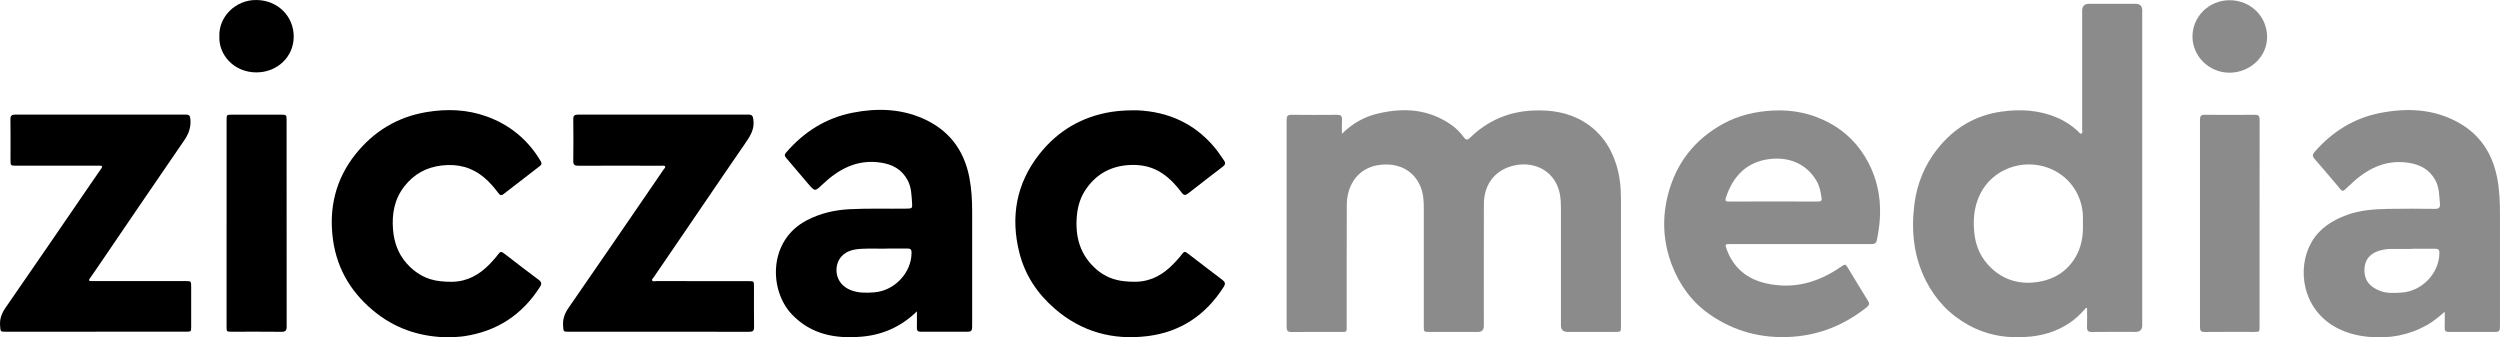
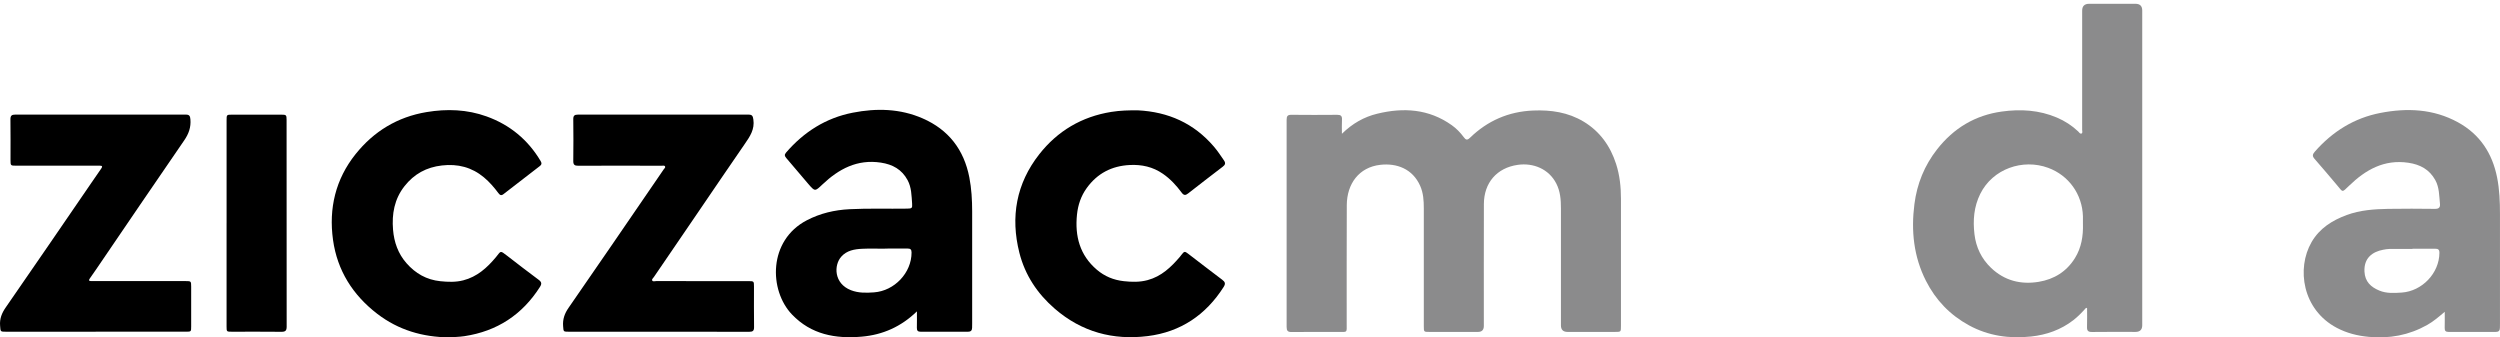
<svg xmlns="http://www.w3.org/2000/svg" id="Layer_2" data-name="Layer 2" viewBox="0 0 1567.07 211.47">
  <defs>
    <style>
      .cls-1, .cls-2 {
        stroke-width: 0px;
      }

      .cls-2 {
        fill: #8b8b8c;
      }
    </style>
  </defs>
  <g id="OBJECTS">
    <g>
      <g>
        <path class="cls-2" d="m841.17,83.84c6.61-6.48,13.84-10.54,22.06-12.55,16.51-4.03,32.38-3.04,46.74,7.15,2.93,2.07,5.44,4.67,7.57,7.56,1.25,1.69,2.13,2.06,3.86.38,11.02-10.69,24.16-16.45,39.6-17.1,11.22-.47,21.94,1.1,31.68,6.96,10.22,6.16,16.72,15.33,20.34,26.55,2.29,7.1,3.05,14.46,3.05,21.91-.02,26.56,0,53.12-.01,79.68,0,3.66,0,3.67-3.74,3.67-9.91,0-19.82,0-29.73,0q-4.14,0-4.15-4.06c0-24.48,0-48.95,0-73.43,0-5.36-.38-10.59-2.91-15.52-4.68-9.15-14.42-13.11-24.18-11.71-13.1,1.88-21.17,11.24-21.21,24.53-.08,25.48-.03,50.95-.03,76.43q0,3.75-3.66,3.76c-10.16,0-20.32,0-30.48,0-3.46,0-3.48-.01-3.49-3.47,0-24.64-.02-49.29,0-73.93,0-4.86-.27-9.64-2.28-14.17-4.76-10.7-14.73-14.34-25.01-13.17-13.37,1.52-20.92,11.92-20.99,25.22-.13,24.73-.03,49.45-.06,74.18,0,6.1.65,5.32-5.3,5.34-9.74.04-19.49-.06-29.23.06-2.46.03-3.12-.85-3.12-3.18.05-43.29.05-86.59,0-129.88,0-2.18.57-3.13,2.95-3.1,9.58.11,19.15.09,28.73.01,2.24-.02,3.16.69,3.02,3.02-.17,2.72-.04,5.45-.04,8.86Z" />
        <path class="cls-2" d="m1307.63,192.94c-2.49,2.78-5.06,5.48-8.01,7.76-7.8,6.02-16.77,9.19-26.44,10.23-13.62,1.47-26.74-.35-38.94-6.99-11.9-6.48-20.87-15.81-27-27.9-7.72-15.24-9.37-31.37-7.23-48.1,1.63-12.77,6.3-24.24,14.25-34.38,10.39-13.24,23.81-21.33,40.54-23.64,11.8-1.63,23.4-.95,34.53,3.78,4.95,2.11,9.39,4.98,13.31,8.67.62.59,1.21,1.76,2.17,1.3.76-.36.34-1.52.34-2.32.02-24.89.01-49.79.01-74.68q0-4.29,4.4-4.29c9.66,0,19.32,0,28.98,0q4.26,0,4.27,4.18c0,37.38,0,74.76,0,112.15,0,28.39,0,56.78,0,85.17q0,4.17-4.27,4.17c-9.08,0-18.15-.08-27.23.05-2.47.03-3.19-.86-3.11-3.19.13-3.9.04-7.8.04-11.7-.21-.09-.41-.18-.62-.27Zm-1.99-52.67c0-1.58.04-3.16,0-4.74-.45-13.79-8.88-25.58-21.79-30.33-15.94-5.87-34.76.6-42.57,16.33-4,8.06-4.66,16.57-3.63,25.27.96,8.19,4.37,15.34,10.36,21.07,8.43,8.07,18.71,10.65,29.96,8.78,9.58-1.59,17.42-6.41,22.66-14.85,4.1-6.59,5.24-13.92,5.02-21.53Z" />
-         <path class="cls-2" d="m1128.45,152.98c-14.65,0-29.3,0-43.96,0-3.12,0-3.29.18-2.25,3.07,4.32,12,12.99,19.03,25.29,21.68,16.91,3.64,32.11-.65,46.09-10.28,3.12-2.15,3.14-2.14,5.05,1.02,4.05,6.69,8.06,13.41,12.21,20.04,1.13,1.81.86,2.83-.79,4.12-13.69,10.82-29.02,17.26-46.58,18.46-19.08,1.3-36.5-3.26-52.11-14.21-11.14-7.82-18.77-18.5-23.56-31.19-5.45-14.46-6.09-29.27-2.18-44.13,5.15-19.58,16.78-34.32,34.58-44.04,9.65-5.27,20.08-7.65,31.05-8.23,12.37-.65,24.02,1.74,34.91,7.47,10.97,5.78,19.31,14.3,25.04,25.35,8.05,15.53,8.78,31.81,5.18,48.58-.44,2.07-1.84,2.3-3.54,2.3-8.74-.01-17.48,0-26.22,0-6.08,0-12.15,0-18.23,0Zm-16.86-26.69c9.32,0,18.64-.04,27.96.03,1.85.01,2.57-.45,2.25-2.41-.57-3.45-1.11-6.9-2.85-10.01-6.71-11.99-18.9-16.11-31.58-13.93-13.46,2.32-21.38,11.25-25.52,23.92-.65,2-.21,2.44,1.78,2.43,9.32-.07,18.64-.03,27.96-.03Z" />
        <path class="cls-2" d="m1532.44,195.43c-3.87,3.28-7.2,6.13-11.06,8.29-11.41,6.4-23.59,8.65-36.58,7.43-7.07-.66-13.73-2.32-20.02-5.64-21.63-11.39-25.36-37.25-15.84-53.73,5-8.65,12.92-13.64,22.08-17.01,8.43-3.1,17.22-3.69,26.04-3.85,9.74-.18,19.49-.1,29.23,0,2.43.03,3.39-.86,3.14-3.21-.53-5.01-.35-10.13-2.91-14.79-3.69-6.7-9.5-9.81-16.88-10.9-15.17-2.25-26.8,4.37-37.15,14.39-4.64,4.49-3.79,4.14-7.52-.26-4.68-5.52-9.32-11.09-14.11-16.52-1.57-1.78-1.36-2.87.14-4.58,11.08-12.62,24.66-21.1,41.17-24.28,16.71-3.22,33.16-2.54,48.53,5.88,13.77,7.55,21.53,19.41,24.56,34.63,1.5,7.55,1.79,15.18,1.79,22.84.02,22.9,0,45.79,0,68.69,0,.92-.02,1.83-.04,2.75-.03,1.72-.82,2.51-2.64,2.5-9.83-.05-19.65-.05-29.48,0-1.81,0-2.55-.62-2.49-2.47.09-3.15.03-6.31.03-10.18Zm-20.24-39.5s0,.07,0,.1c-4.82,0-9.65-.04-14.47.02-1.32.02-2.65.26-3.95.51-6.6,1.25-12.07,5.1-11.67,13.63.3,6.36,4.02,9.77,9.35,11.96,4.5,1.85,9.2,1.56,13.98,1.24,12.77-.86,23.59-12.14,23.65-24.92,0-2.05-.82-2.58-2.67-2.56-4.74.06-9.48.02-14.22.02Z" />
-         <path class="cls-2" d="m1416.36,139.94c0,21.55,0,43.11,0,64.66,0,3.44-.01,3.45-3.43,3.45-10.32,0-20.64-.06-30.96.05-2.32.02-2.96-.76-2.96-3.01.05-43.36.05-86.72,0-130.07,0-2.27.68-3.08,2.97-3.06,10.49.08,20.98.08,31.46,0,2.3-.02,2.97.82,2.96,3.07-.07,21.64-.04,43.27-.04,64.91Z" />
-         <path class="cls-2" d="m1397.62,45.57c-12.63.11-23.18-10.05-23.31-22.45-.13-12.61,10.27-23.01,23.31-22.99,12.75.02,23.32,9.77,23.47,22.86.14,12.33-10.44,22.46-23.46,22.58Z" />
      </g>
      <g>
        <path class="cls-1" d="m574.75,195.17c-9.94,9.65-21.47,14.7-34.54,15.85-16.44,1.44-31.74-1.28-43.8-13.92-14.46-15.15-14.94-46.42,9.34-59.03,8.43-4.38,17.34-6.46,26.81-6.94,11.99-.61,23.97-.17,35.96-.36,3.09-.05,3.44-.23,3.21-3.25-.38-4.94-.34-9.96-2.8-14.56-3.62-6.76-9.42-9.92-16.78-11.03-14.82-2.24-26.39,3.97-36.66,13.72-4.65,4.42-4.65,4.48-8.88-.42-4.62-5.36-9.15-10.79-13.75-16.17-.99-1.15-1.33-2.03-.14-3.41,11.19-12.97,24.97-21.73,41.84-25.02,14.88-2.91,29.69-2.59,43.83,3.6,16.23,7.1,25.84,19.59,29.22,36.96,1.37,7.06,1.76,14.18,1.77,21.34.02,23.39,0,46.79,0,70.18,0,.92-.02,1.83-.04,2.75-.03,1.74-.85,2.49-2.65,2.49-9.83-.05-19.65-.05-29.48,0-1.82,0-2.54-.63-2.49-2.47.09-3.24.03-6.48.03-10.32Zm-20.07-39.36s0,.05,0,.08c-4.74,0-9.48-.18-14.21.05-4.86.23-9.68,1.03-13.15,4.96-4.71,5.32-4.69,16.83,6.09,21.01,4.7,1.82,9.5,1.71,14.46,1.35,12.79-.94,23.55-12.24,23.52-24.99,0-1.88-.71-2.5-2.49-2.48-4.74.06-9.48.02-14.21.02Z" />
        <path class="cls-1" d="m713.27,69.16c19.02.96,35.08,8.07,47.62,22.72,2.34,2.74,4.29,5.7,6.32,8.65,1.21,1.76.77,2.8-.73,3.94-7.27,5.57-14.53,11.14-21.74,16.79-1.68,1.32-2.72,1.25-4.05-.53-3.33-4.49-7.07-8.57-11.74-11.79-6.31-4.37-13.27-5.89-20.81-5.51-11.26.57-20.28,5.23-26.92,14.4-3.61,4.99-5.5,10.6-6.13,16.66-1.39,13.52,1.74,25.46,12.46,34.59,4.87,4.15,10.53,6.48,16.95,7.17,5.01.55,9.89.66,14.83-.66,8.67-2.32,14.72-8.13,20.3-14.65.27-.32.5-.67.76-.99,2.06-2.6,2.13-2.62,4.7-.66,7.01,5.36,13.98,10.77,21.04,16.07,1.79,1.34,2.21,2.42.9,4.49-11.16,17.57-26.98,28.23-47.58,30.82-21.73,2.73-41.42-2.58-58.26-17.14-10.96-9.47-18.67-21.09-22.21-35.08-5.69-22.46-1.94-43.41,12.45-61.74,11.46-14.6,26.61-23.59,45.17-26.57,5.55-.89,11.07-1.05,16.67-.96Z" />
        <path class="cls-1" d="m281.68,211.47c-16.67-.12-31.94-4.57-45.23-14.78-15.3-11.76-25.05-27.14-27.71-46.34-2.74-19.73,1.59-38.03,14.14-53.73,11.42-14.28,26.24-23.32,44.49-26.36,12.78-2.13,25.41-1.69,37.64,2.72,14.6,5.26,25.98,14.63,33.92,28.06.73,1.24.68,2.11-.47,2.99-7.65,5.89-15.3,11.79-22.93,17.71-1.34,1.04-2.2.54-3.09-.65-2.69-3.61-5.62-7.02-9.09-9.91-7.66-6.38-16.38-8.59-26.31-7.47-9.77,1.11-17.49,5.36-23.5,13-6.34,8.07-7.99,17.39-7.17,27.3.65,7.81,3.16,14.97,8.4,20.94,5.64,6.43,12.56,10.43,21.24,11.32,4.85.5,9.58.68,14.35-.54,8.68-2.22,14.91-7.84,20.43-14.45,3.32-3.97,2.43-4.58,7.18-.9,6.51,5.05,13.04,10.08,19.66,14.99,1.87,1.39,2.1,2.48.82,4.48-11.12,17.47-26.9,27.77-47.35,30.87-3.11.47-6.29.51-9.44.75Z" />
        <path class="cls-1" d="m59.98,207.93c-18.73,0-37.47,0-56.2,0-3.66,0-3.42-.03-3.72-3.74-.36-4.39,1.03-7.88,3.54-11.5,18.31-26.39,36.42-52.92,54.59-79.41,1.74-2.54,3.48-5.08,5.25-7.6.94-1.34.7-1.85-.98-1.84-4.66.05-9.32.01-13.99.01-12.74,0-25.48,0-38.21,0-3.66,0-3.66-.02-3.67-3.54,0-8.49.07-16.98-.05-25.47-.03-2.34.8-3.02,3.03-3.01,35.63.04,71.27.04,106.9,0,2.21,0,2.7.86,2.88,2.94.42,4.97-1.03,9.07-3.88,13.21-18.51,26.86-36.81,53.87-55.18,80.82-1.31,1.93-2.64,3.84-3.99,5.74-.77,1.09-.62,1.67.82,1.65.67,0,1.33,0,2,0,19.07,0,38.13,0,57.2,0,3.45,0,3.5.06,3.51,3.48,0,8.32,0,16.65,0,24.97,0,3.26-.02,3.27-3.39,3.27-18.82,0-37.63,0-56.45,0Z" />
        <path class="cls-1" d="m412.98,207.93c-18.82,0-37.64,0-56.46,0-3.46,0-3.27-.03-3.54-3.46-.34-4.36.9-7.9,3.43-11.55,18.13-26.11,36.05-52.38,54.03-78.59,1.88-2.74,3.78-5.48,5.64-8.24.36-.53,1.13-1.02.83-1.7-.37-.84-1.32-.51-2.02-.51-11.41-.02-46.38-.07-52.46.01-2.18.03-3.12-.58-3.08-2.97.12-8.74.11-17.48,0-26.22-.03-2.23.82-2.86,2.93-2.86,35.64.04,71.28.04,106.92,0,2.29,0,2.71.87,3.03,3.05.92,6.14-2.11,10.61-5.32,15.25-9.89,14.31-19.64,28.72-29.44,43.08-9.2,13.47-18.4,26.94-27.59,40.42-.46.67-1.41,1.4-1.08,2.12.44.95,1.65.43,2.5.43,19.23.03,38.47.02,57.7.02,3.61,0,3.62.01,3.62,3.57,0,8.41-.07,16.82.05,25.22.03,2.31-.73,2.98-3,2.97-18.9-.07-37.8-.04-56.71-.04Z" />
        <path class="cls-1" d="m142.03,139.93c0-21.48,0-42.96,0-64.44,0-3.61,0-3.62,3.59-3.62,10.24,0,20.49-.01,30.73,0,3.06,0,3.29.23,3.29,3.26,0,43.21-.01,86.42.05,129.63,0,2.55-.85,3.25-3.34,3.22-10.32-.12-20.65-.05-30.98-.05-3.33,0-3.35-.02-3.35-3.31,0-21.56,0-43.13,0-64.69Z" />
-         <path class="cls-1" d="m137.5,22.78C137.04,10.6,147.53-.06,160.58,0c13.56.06,23.59,10.25,23.53,23.05-.06,12.81-10.55,22.33-23.4,22.33-14.11,0-23.72-11.05-23.21-22.59Z" />
      </g>
    </g>
  </g>
</svg>